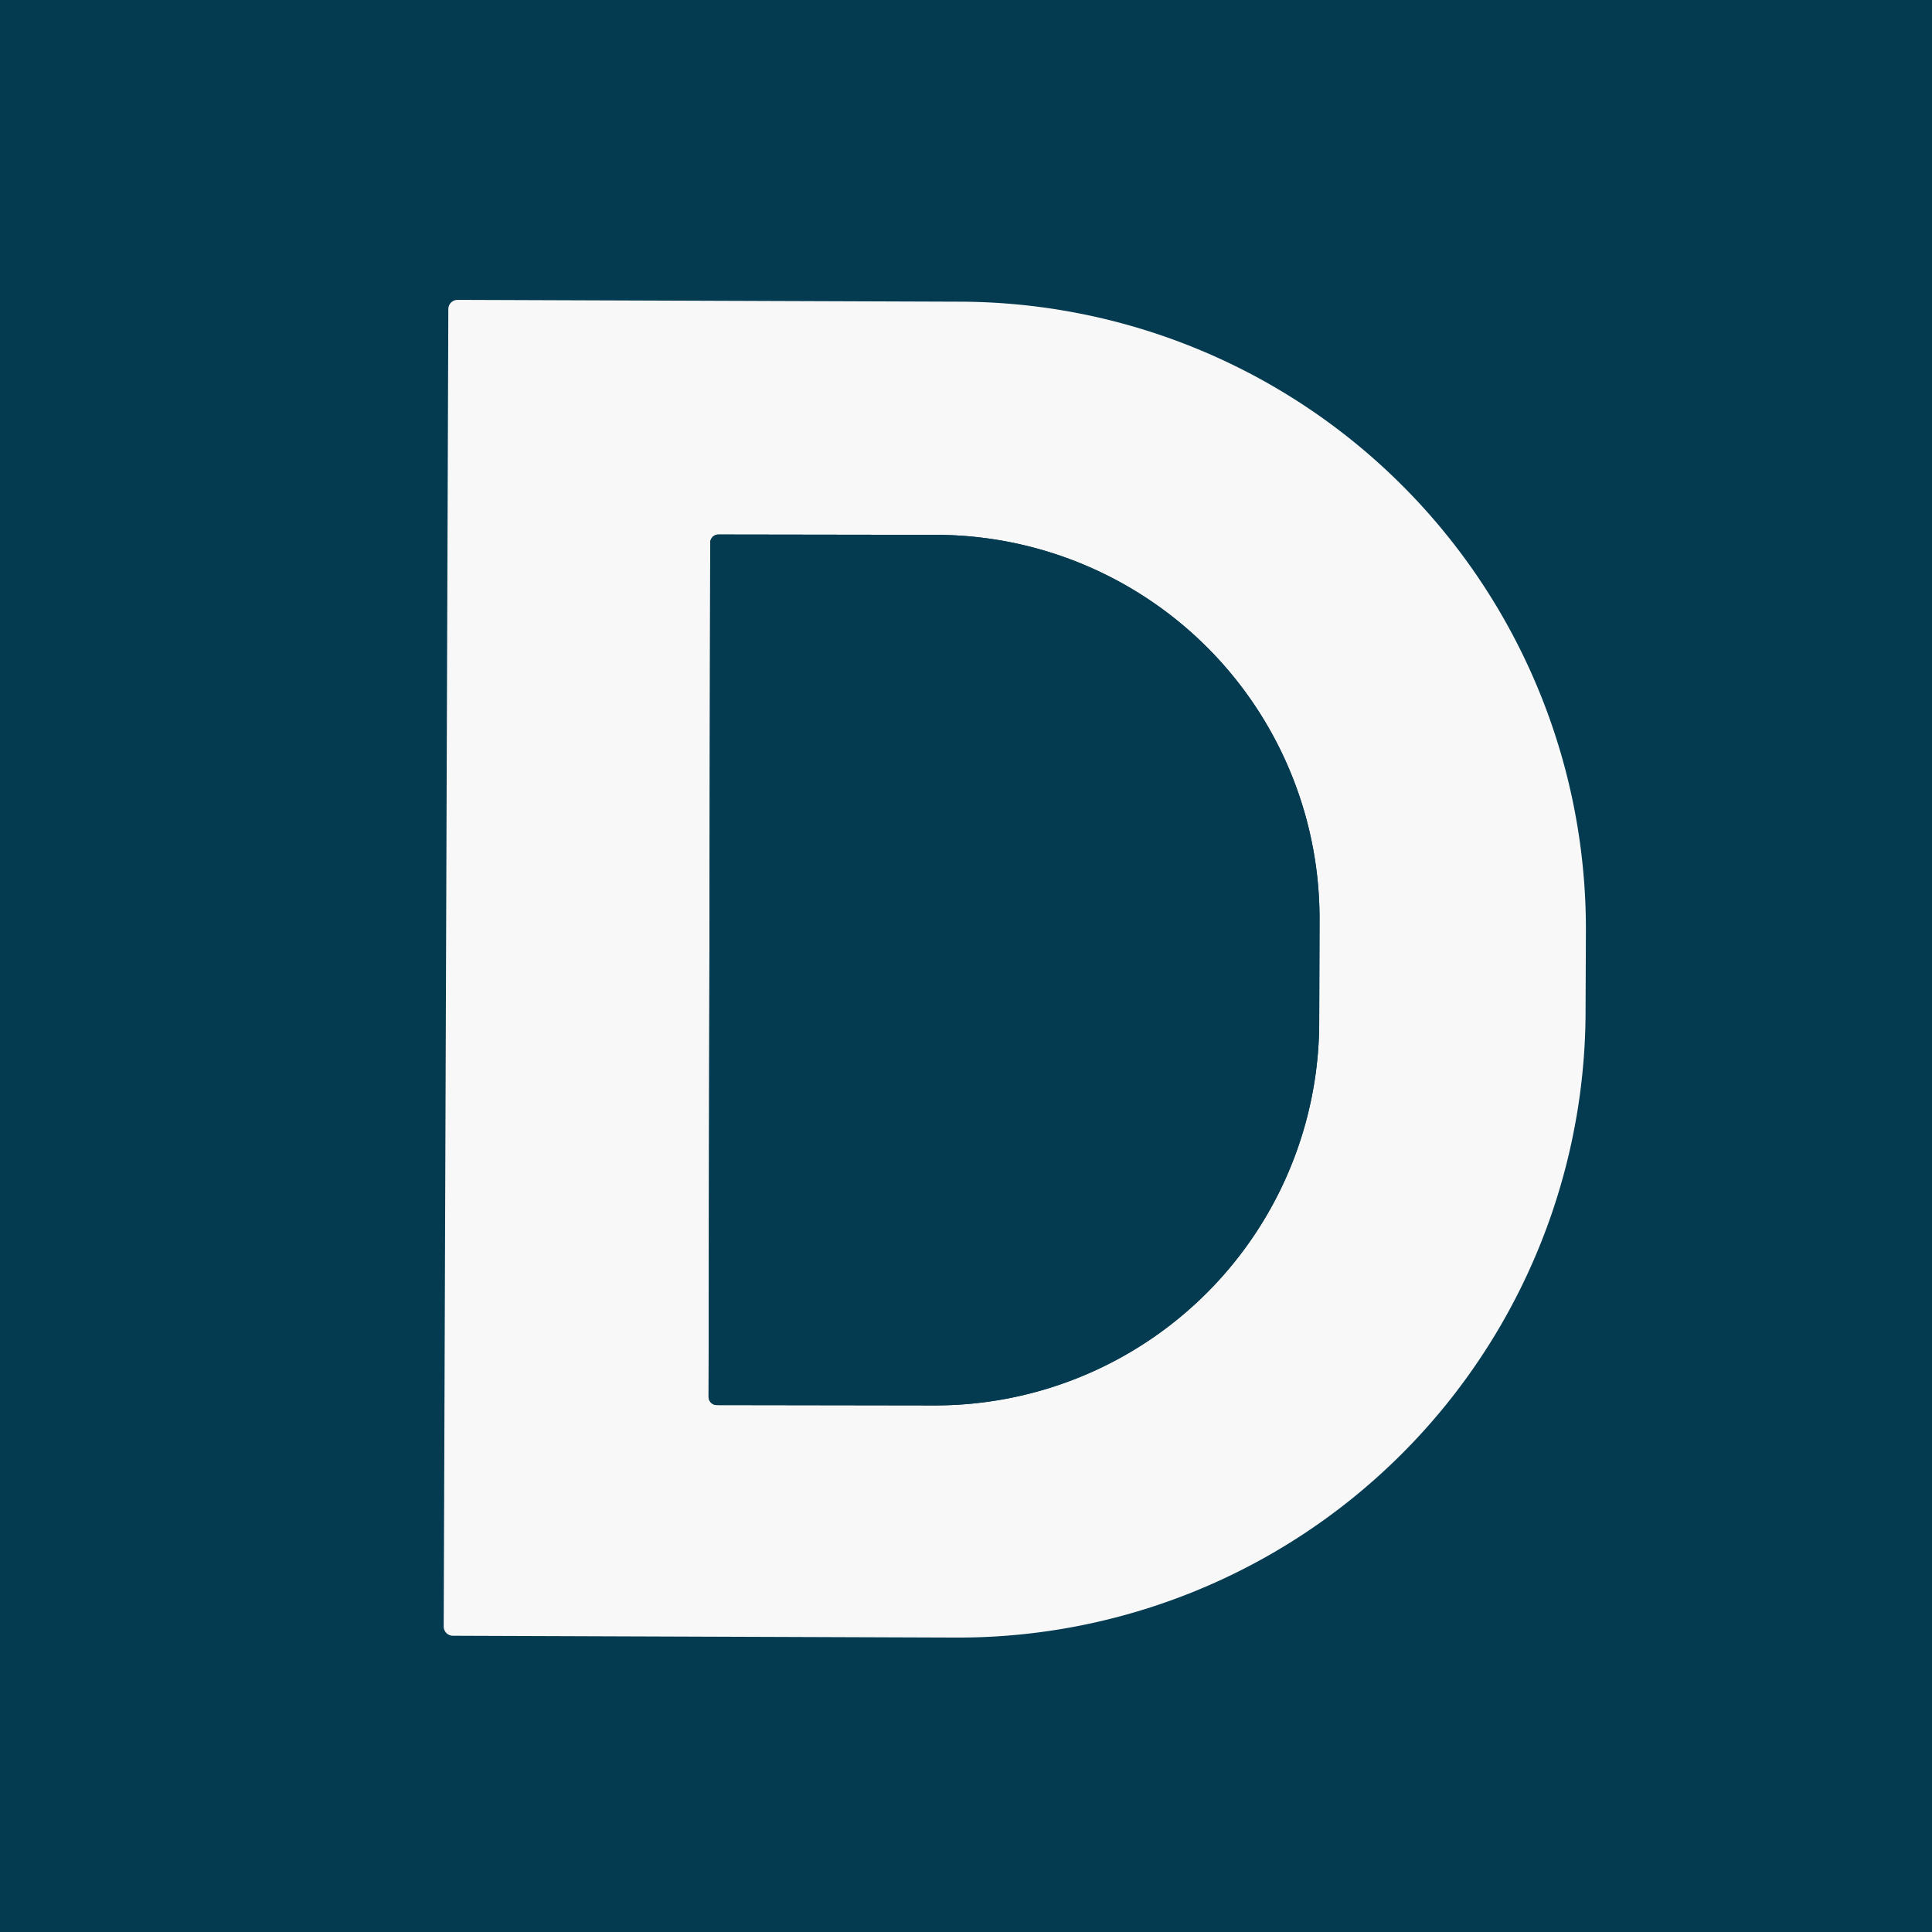
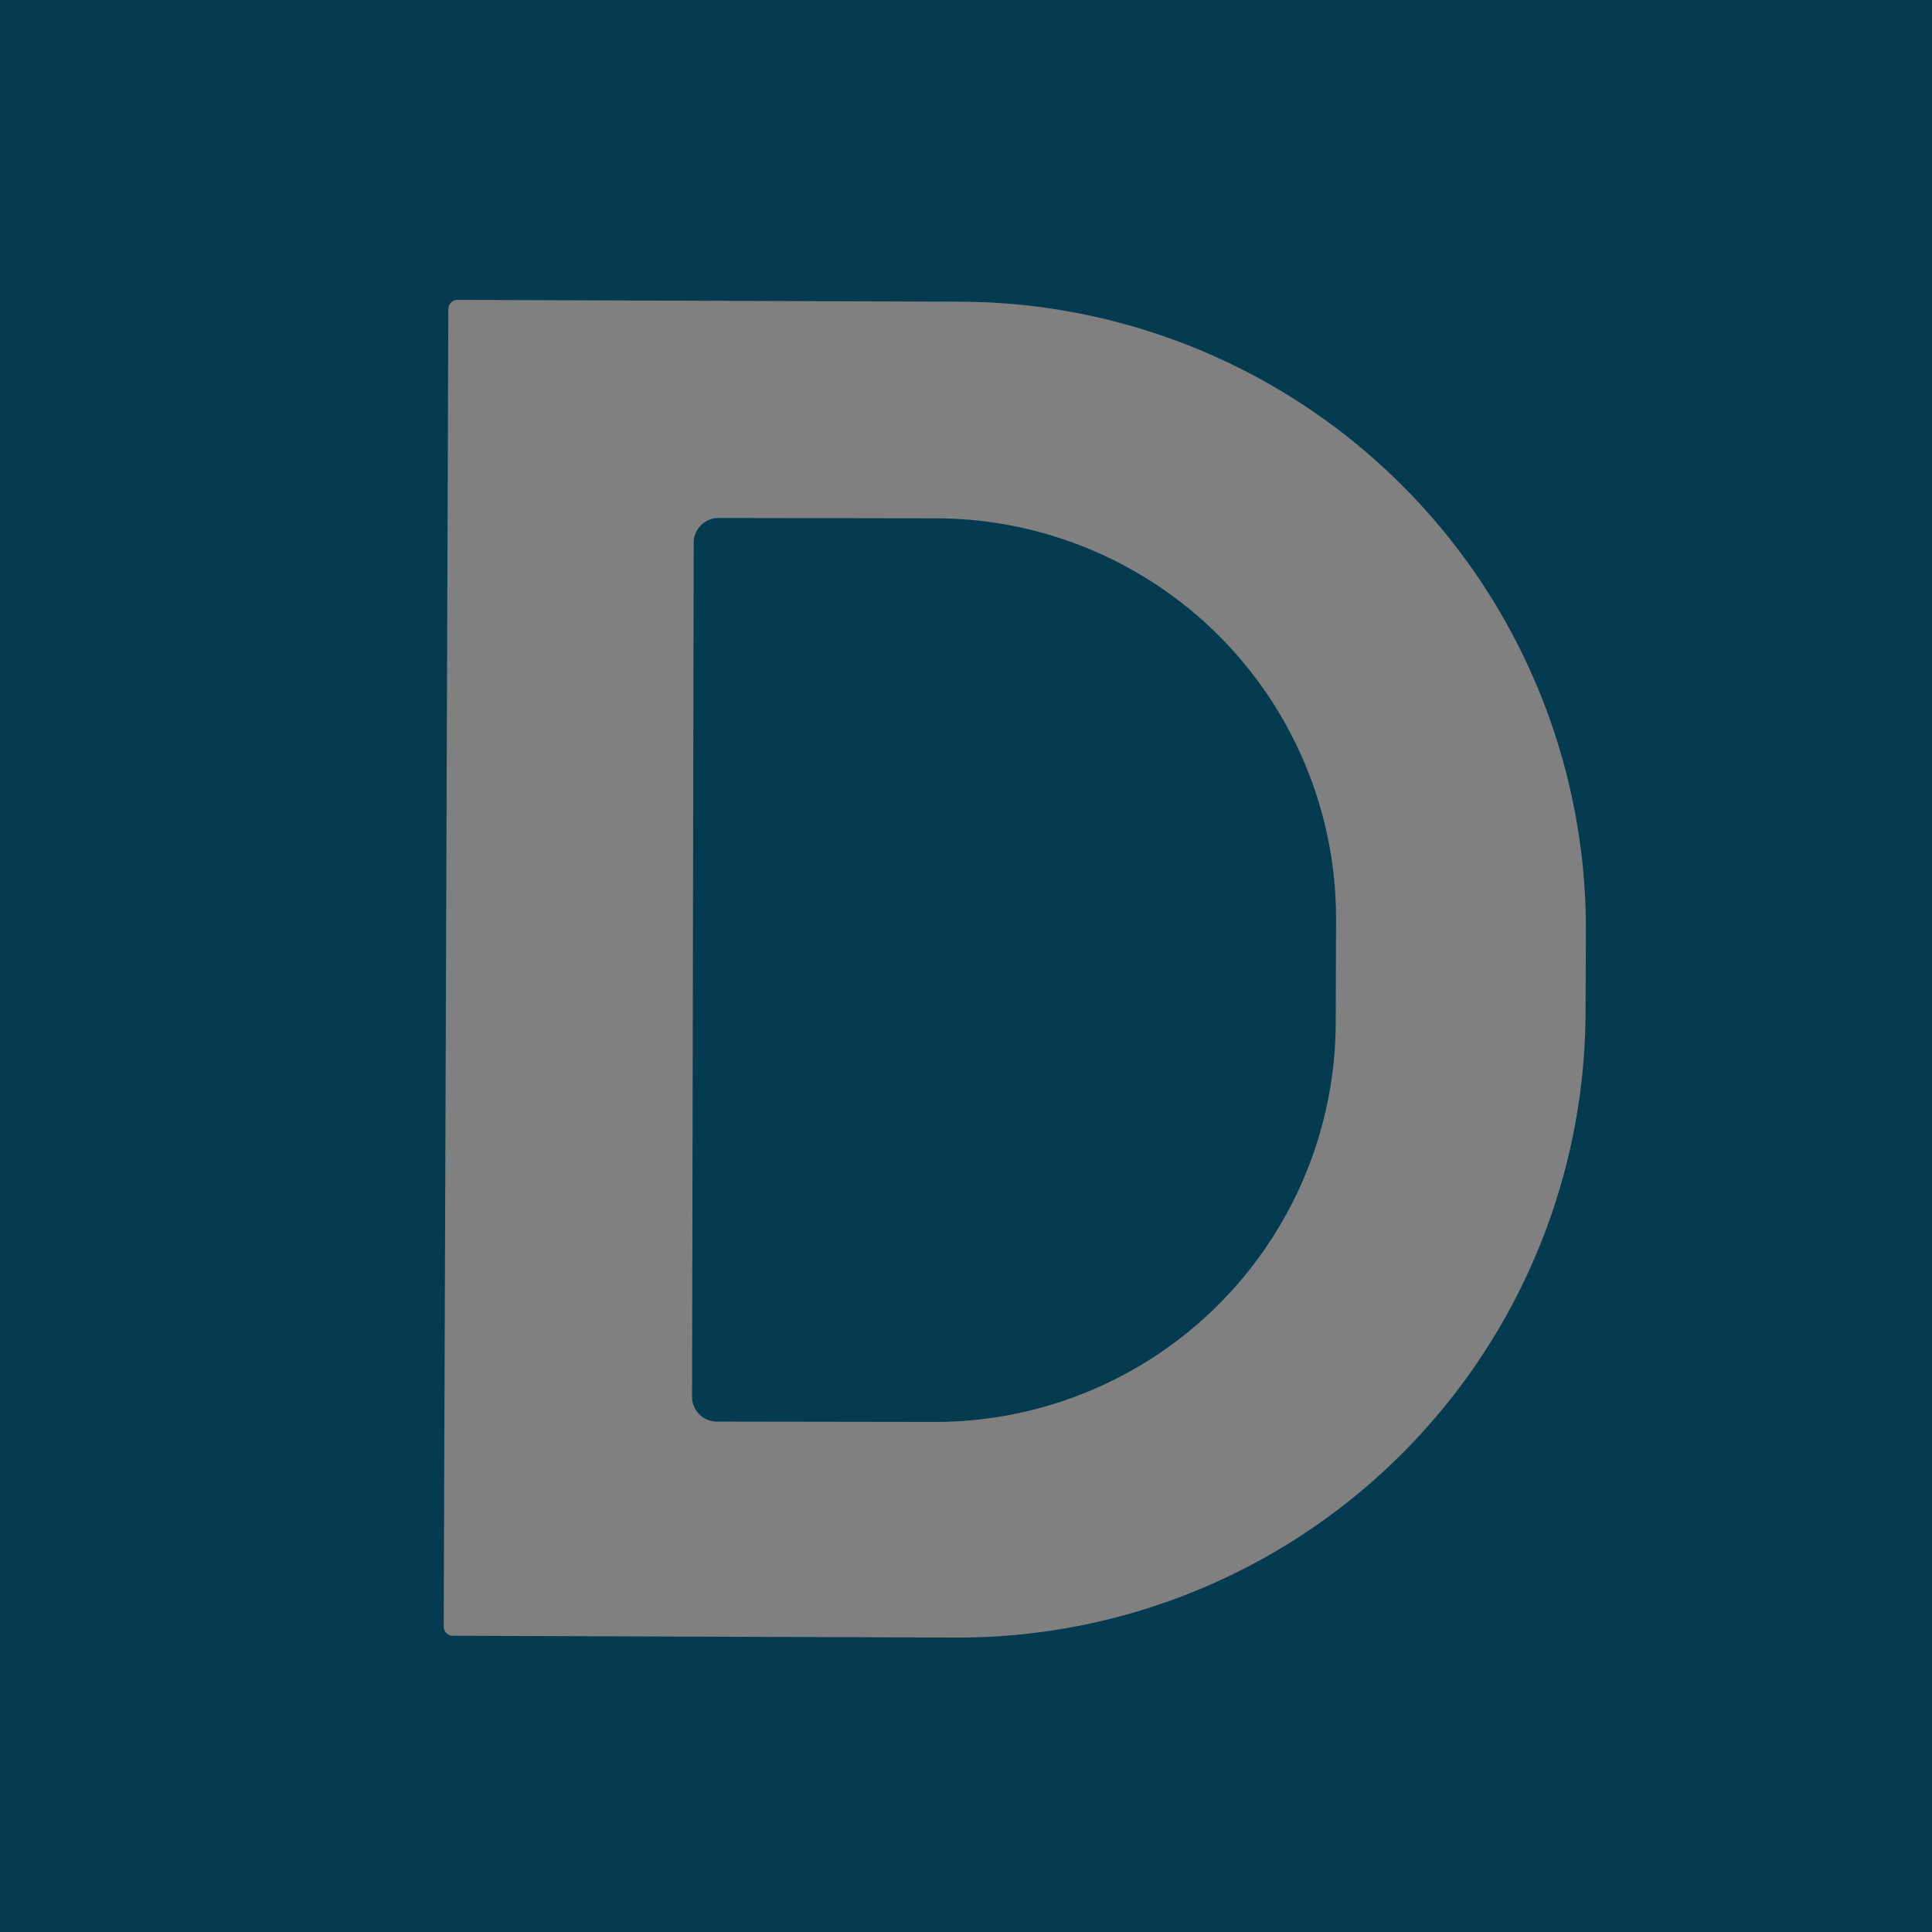
<svg xmlns="http://www.w3.org/2000/svg" version="1.2" baseProfile="tiny" viewBox="0.00 0.00 117.00 117.00">
  <rect x="0.00" y="0.00" width="117.00" height="117.00" fill="#808080" stroke="none" />
  <g stroke-width="2.00" fill="none" stroke-linecap="butt">
-     <path stroke="#053b50" vector-effect="non-scaling-stroke" d="   M 27.15 18.72   L 26.87 98.50   A 0.56 0.56 0.0 0 0 27.43 99.06   L 57.89 99.17   A 38.00 37.98 0.2 0 0 96.02 61.32   L 96.04 56.38   A 38.00 37.98 0.2 0 0 58.17 18.27   L 27.71 18.16   A 0.56 0.56 0.0 0 0 27.15 18.72" />
    <path stroke="#053b50" vector-effect="non-scaling-stroke" d="   M 43.01 32.87   L 42.91 84.59   A 0.50 0.50 0.0 0 0 43.41 85.09   L 56.59 85.11   A 23.26 23.24 0.1 0 0 79.89 61.91   L 79.91 55.67   A 23.26 23.24 0.1 0 0 56.69 32.39   L 43.51 32.37   A 0.50 0.50 0.0 0 0 43.01 32.87" />
  </g>
  <path fill="#053b50" d="   M 0.00 0.00   L 117.00 0.00   L 117.00 117.00   L 0.00 117.00   L 0.00 0.00   Z   M 27.15 18.72   L 26.87 98.50   A 0.56 0.56 0.0 0 0 27.43 99.06   L 57.89 99.17   A 38.00 37.98 0.2 0 0 96.02 61.32   L 96.04 56.38   A 38.00 37.98 0.2 0 0 58.17 18.27   L 27.71 18.16   A 0.56 0.56 0.0 0 0 27.15 18.72   Z" />
-   <path fill="#f8f8f8" d="   M 27.15 18.72   A 0.56 0.56 0.0 0 1 27.71 18.16   L 58.17 18.27   A 38.00 37.98 0.2 0 1 96.04 56.38   L 96.02 61.32   A 38.00 37.98 0.2 0 1 57.89 99.17   L 27.43 99.06   A 0.56 0.56 0.0 0 1 26.87 98.50   L 27.15 18.72   Z   M 43.01 32.87   L 42.91 84.59   A 0.50 0.50 0.0 0 0 43.41 85.09   L 56.59 85.11   A 23.26 23.24 0.1 0 0 79.89 61.91   L 79.91 55.67   A 23.26 23.24 0.1 0 0 56.69 32.39   L 43.51 32.37   A 0.50 0.50 0.0 0 0 43.01 32.87   Z" />
  <path fill="#053b50" d="   M 43.01 32.87   A 0.50 0.50 0.0 0 1 43.51 32.37   L 56.69 32.39   A 23.26 23.24 0.1 0 1 79.91 55.67   L 79.89 61.91   A 23.26 23.24 0.1 0 1 56.59 85.11   L 43.41 85.09   A 0.50 0.50 0.0 0 1 42.91 84.59   L 43.01 32.87   Z" />
</svg>